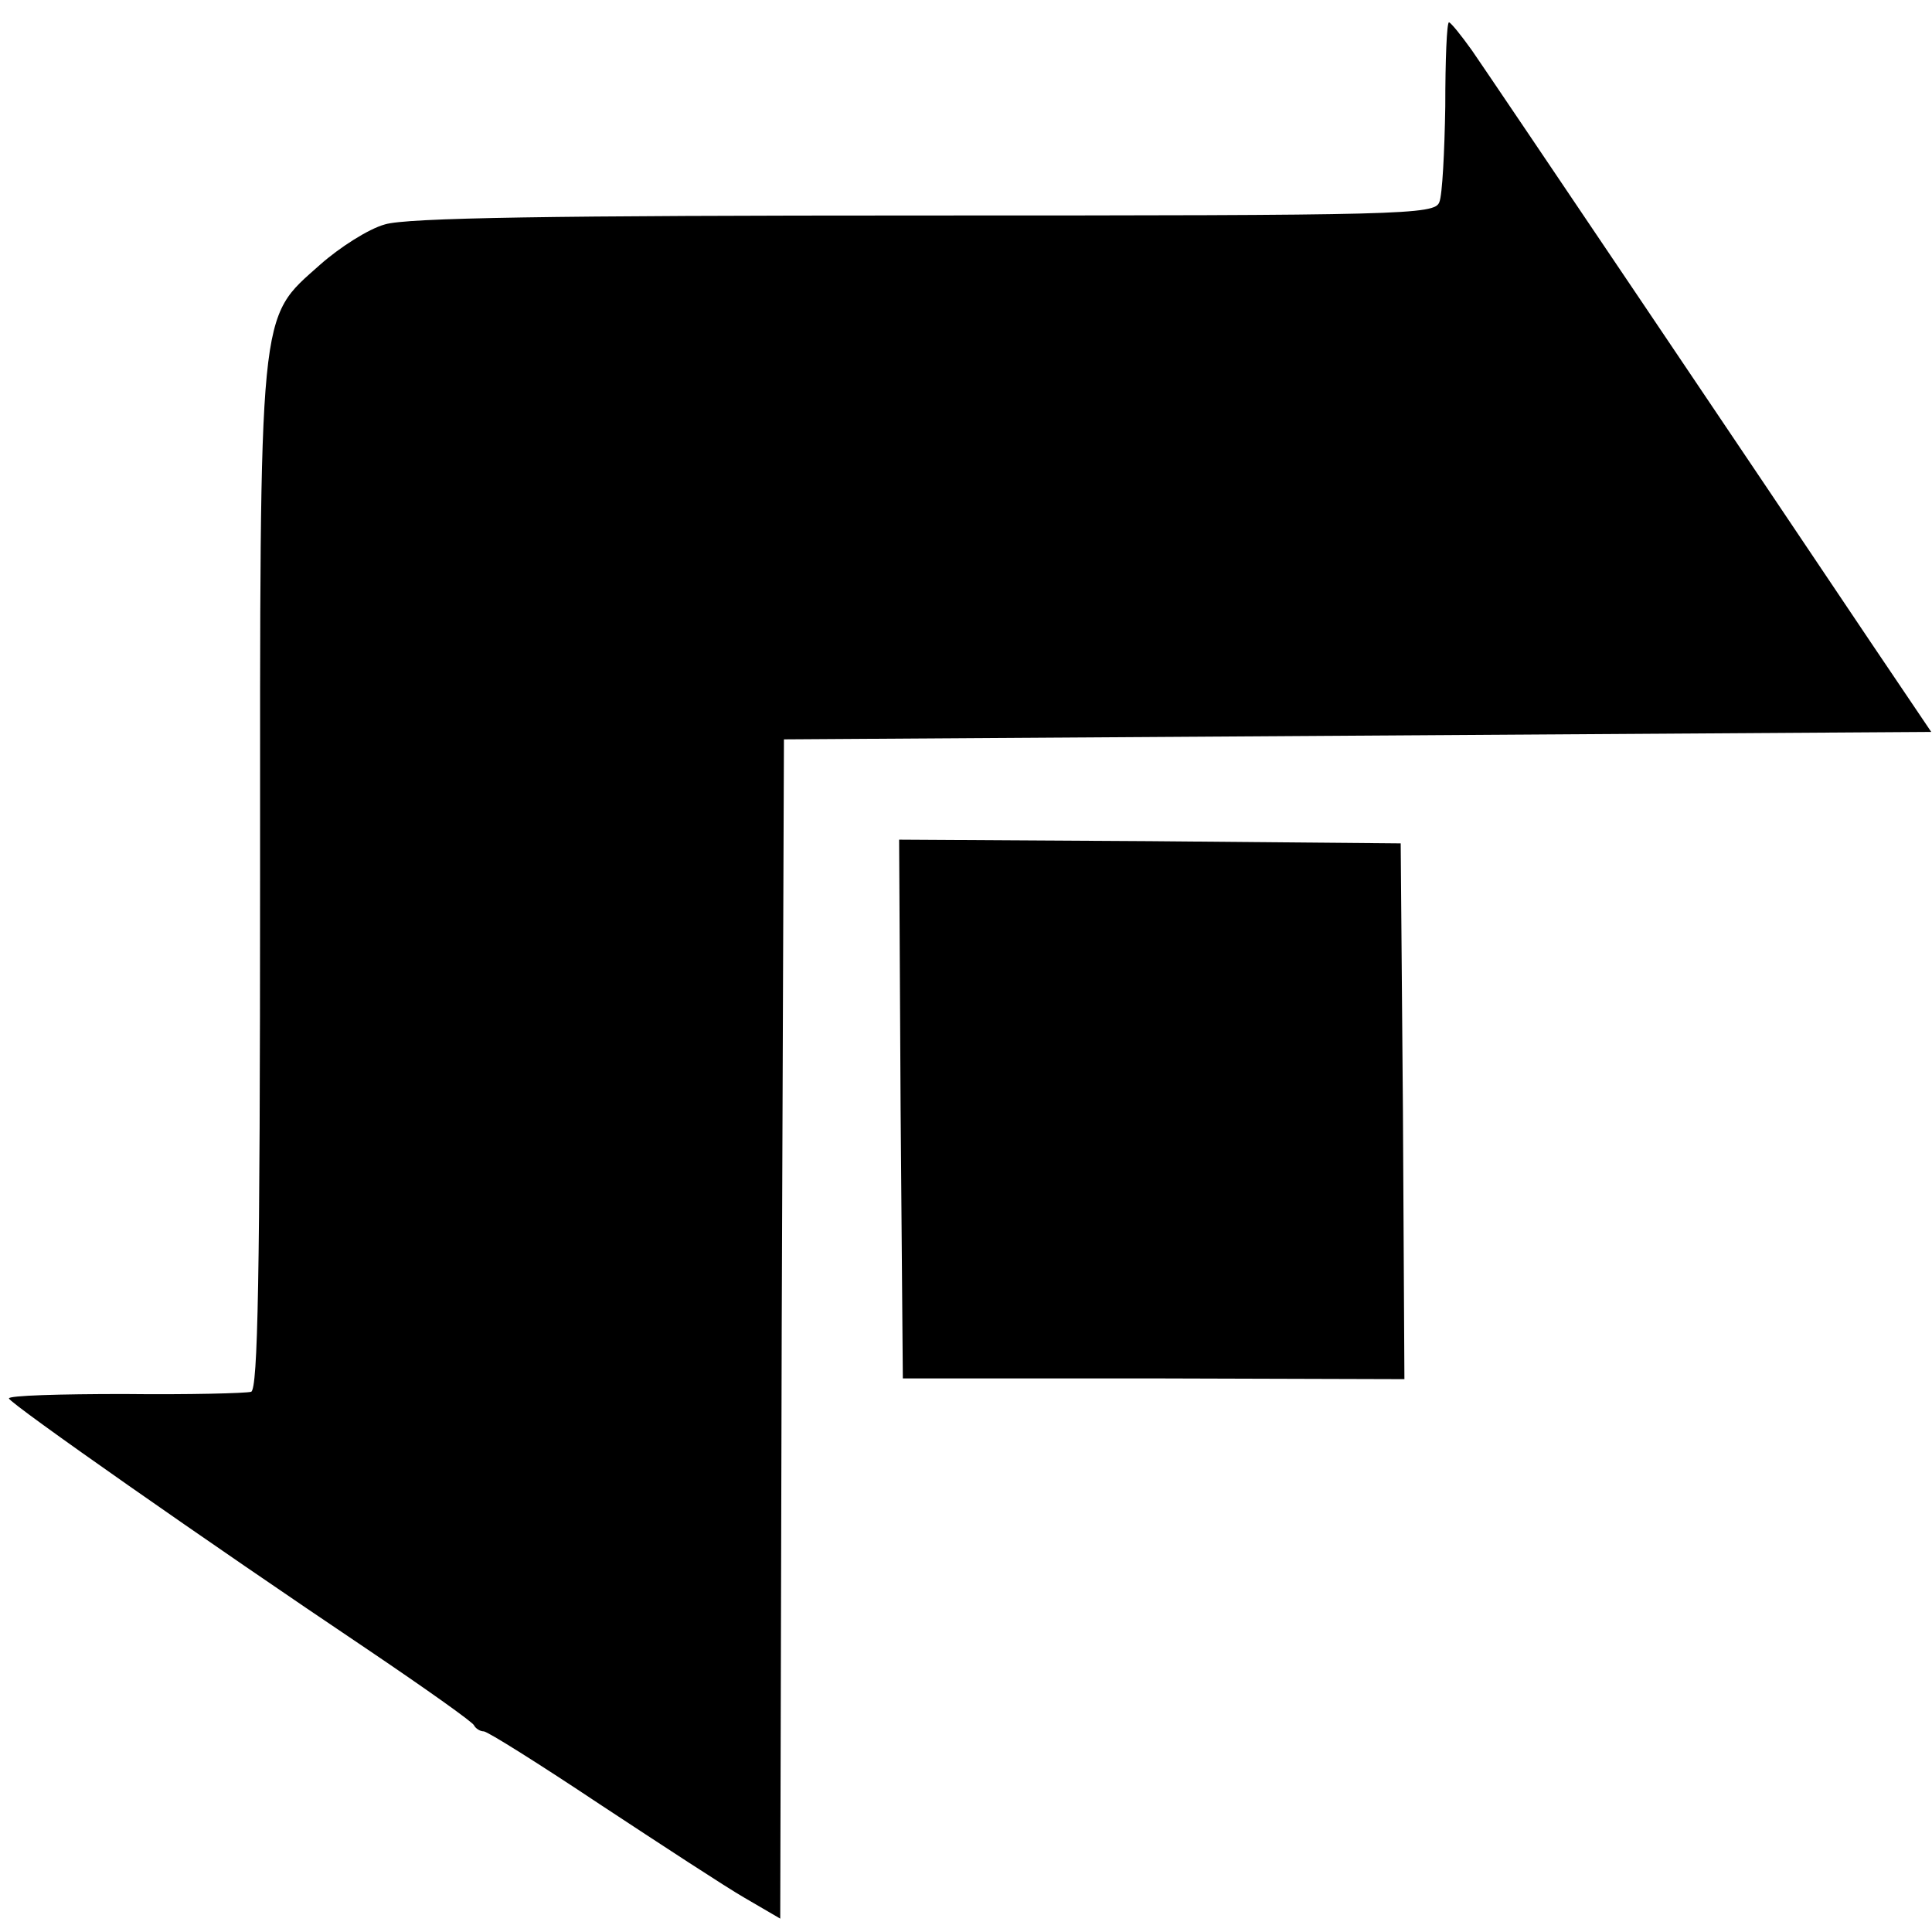
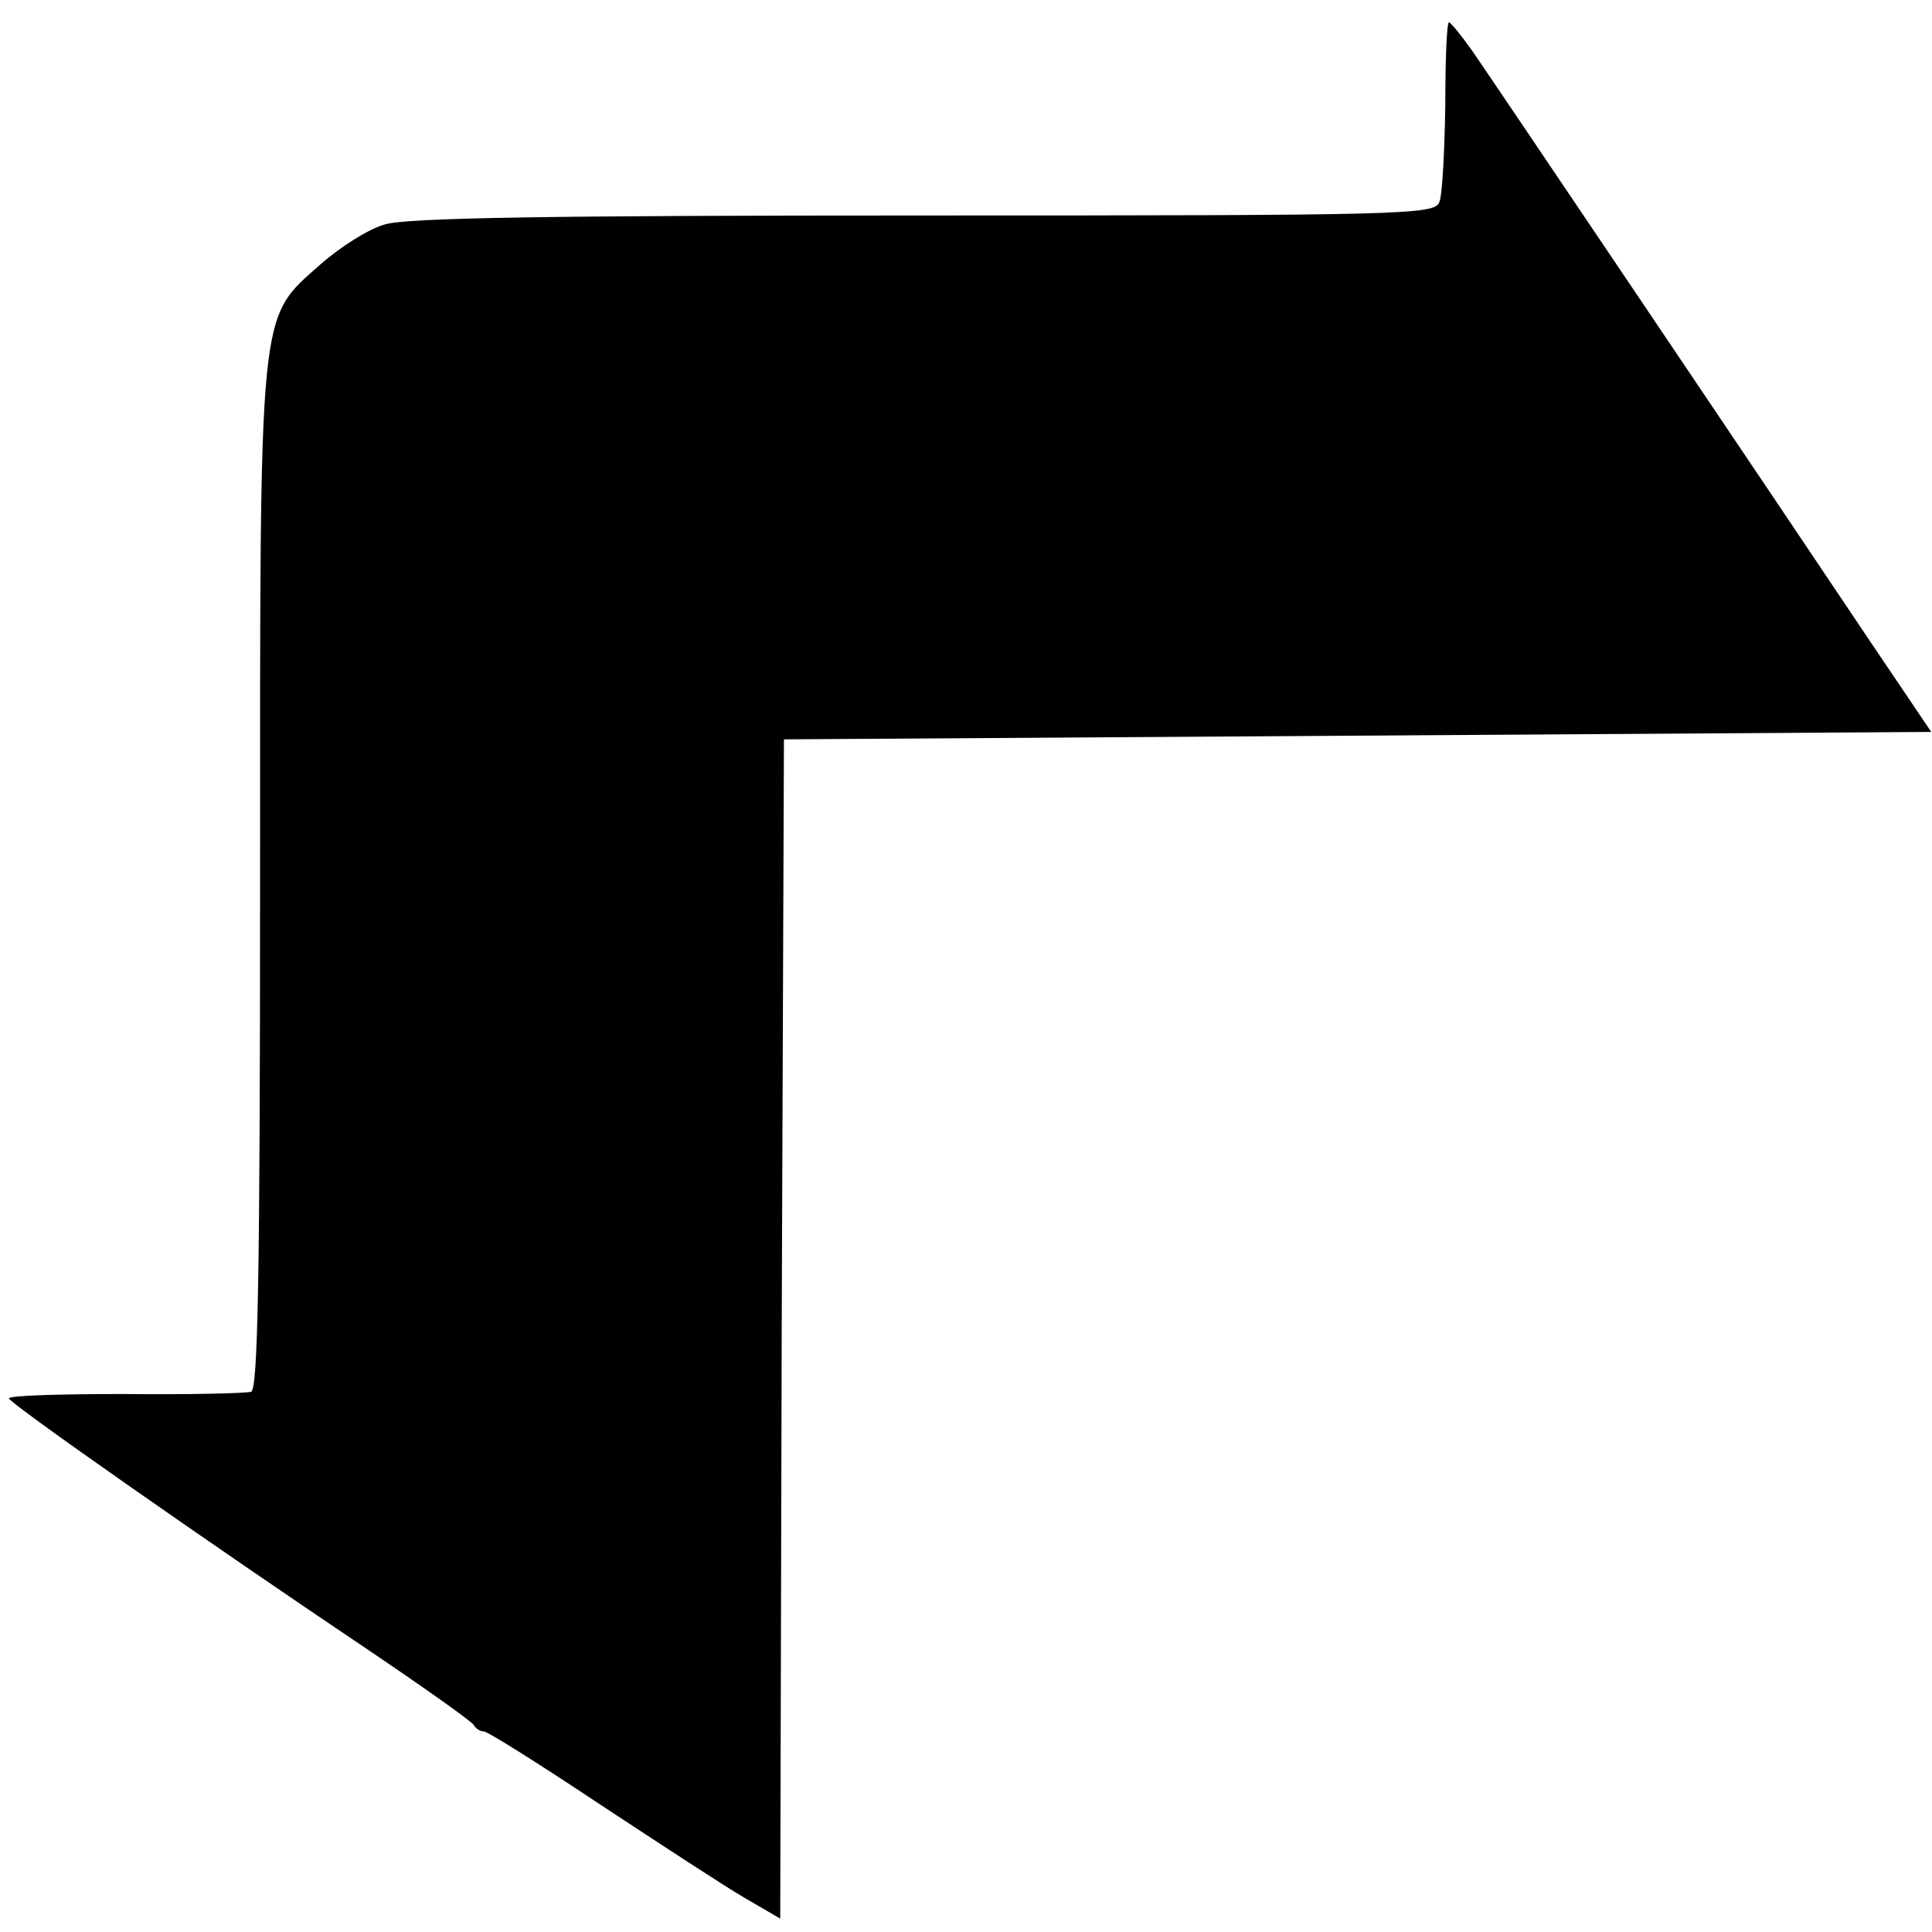
<svg xmlns="http://www.w3.org/2000/svg" version="1.0" width="260pt" height="260pt" viewBox="0 0 260 260" preserveAspectRatio="xMidYMid meet">
  <g transform="translate(0,260) scale(0.1,-0.1)" fill="#000000" stroke="none">
    <path d="M1945 2457 c-1 -61 -4 -120 -8 -129 -6 -17 -48 -18 -693 -18 -502 0 -697 -3 -726 -12 -22 -6 -61 -31 -87 -54 -84 -75 -81 -47 -81 -829 0 -537 -3 -684 -12 -688 -7 -2 -84 -4 -171 -3 -86 0 -156 -2 -155 -6 3 -8 267 -193 483 -338 77 -52 142 -98 143 -102 2 -4 8 -8 13 -8 5 0 75 -44 156 -98 82 -54 169 -111 195 -126 l48 -28 2 794 3 793 772 5 772 5 -81 120 c-136 203 -510 758 -537 797 -15 21 -28 37 -31 38 -3 0 -5 -51 -5 -113z" />
-     <path d="M1212 1108 l3 -363 338 0 337 -1 -2 361 -3 360 -338 3 -337 2 2 -362z" />
  </g>
</svg>